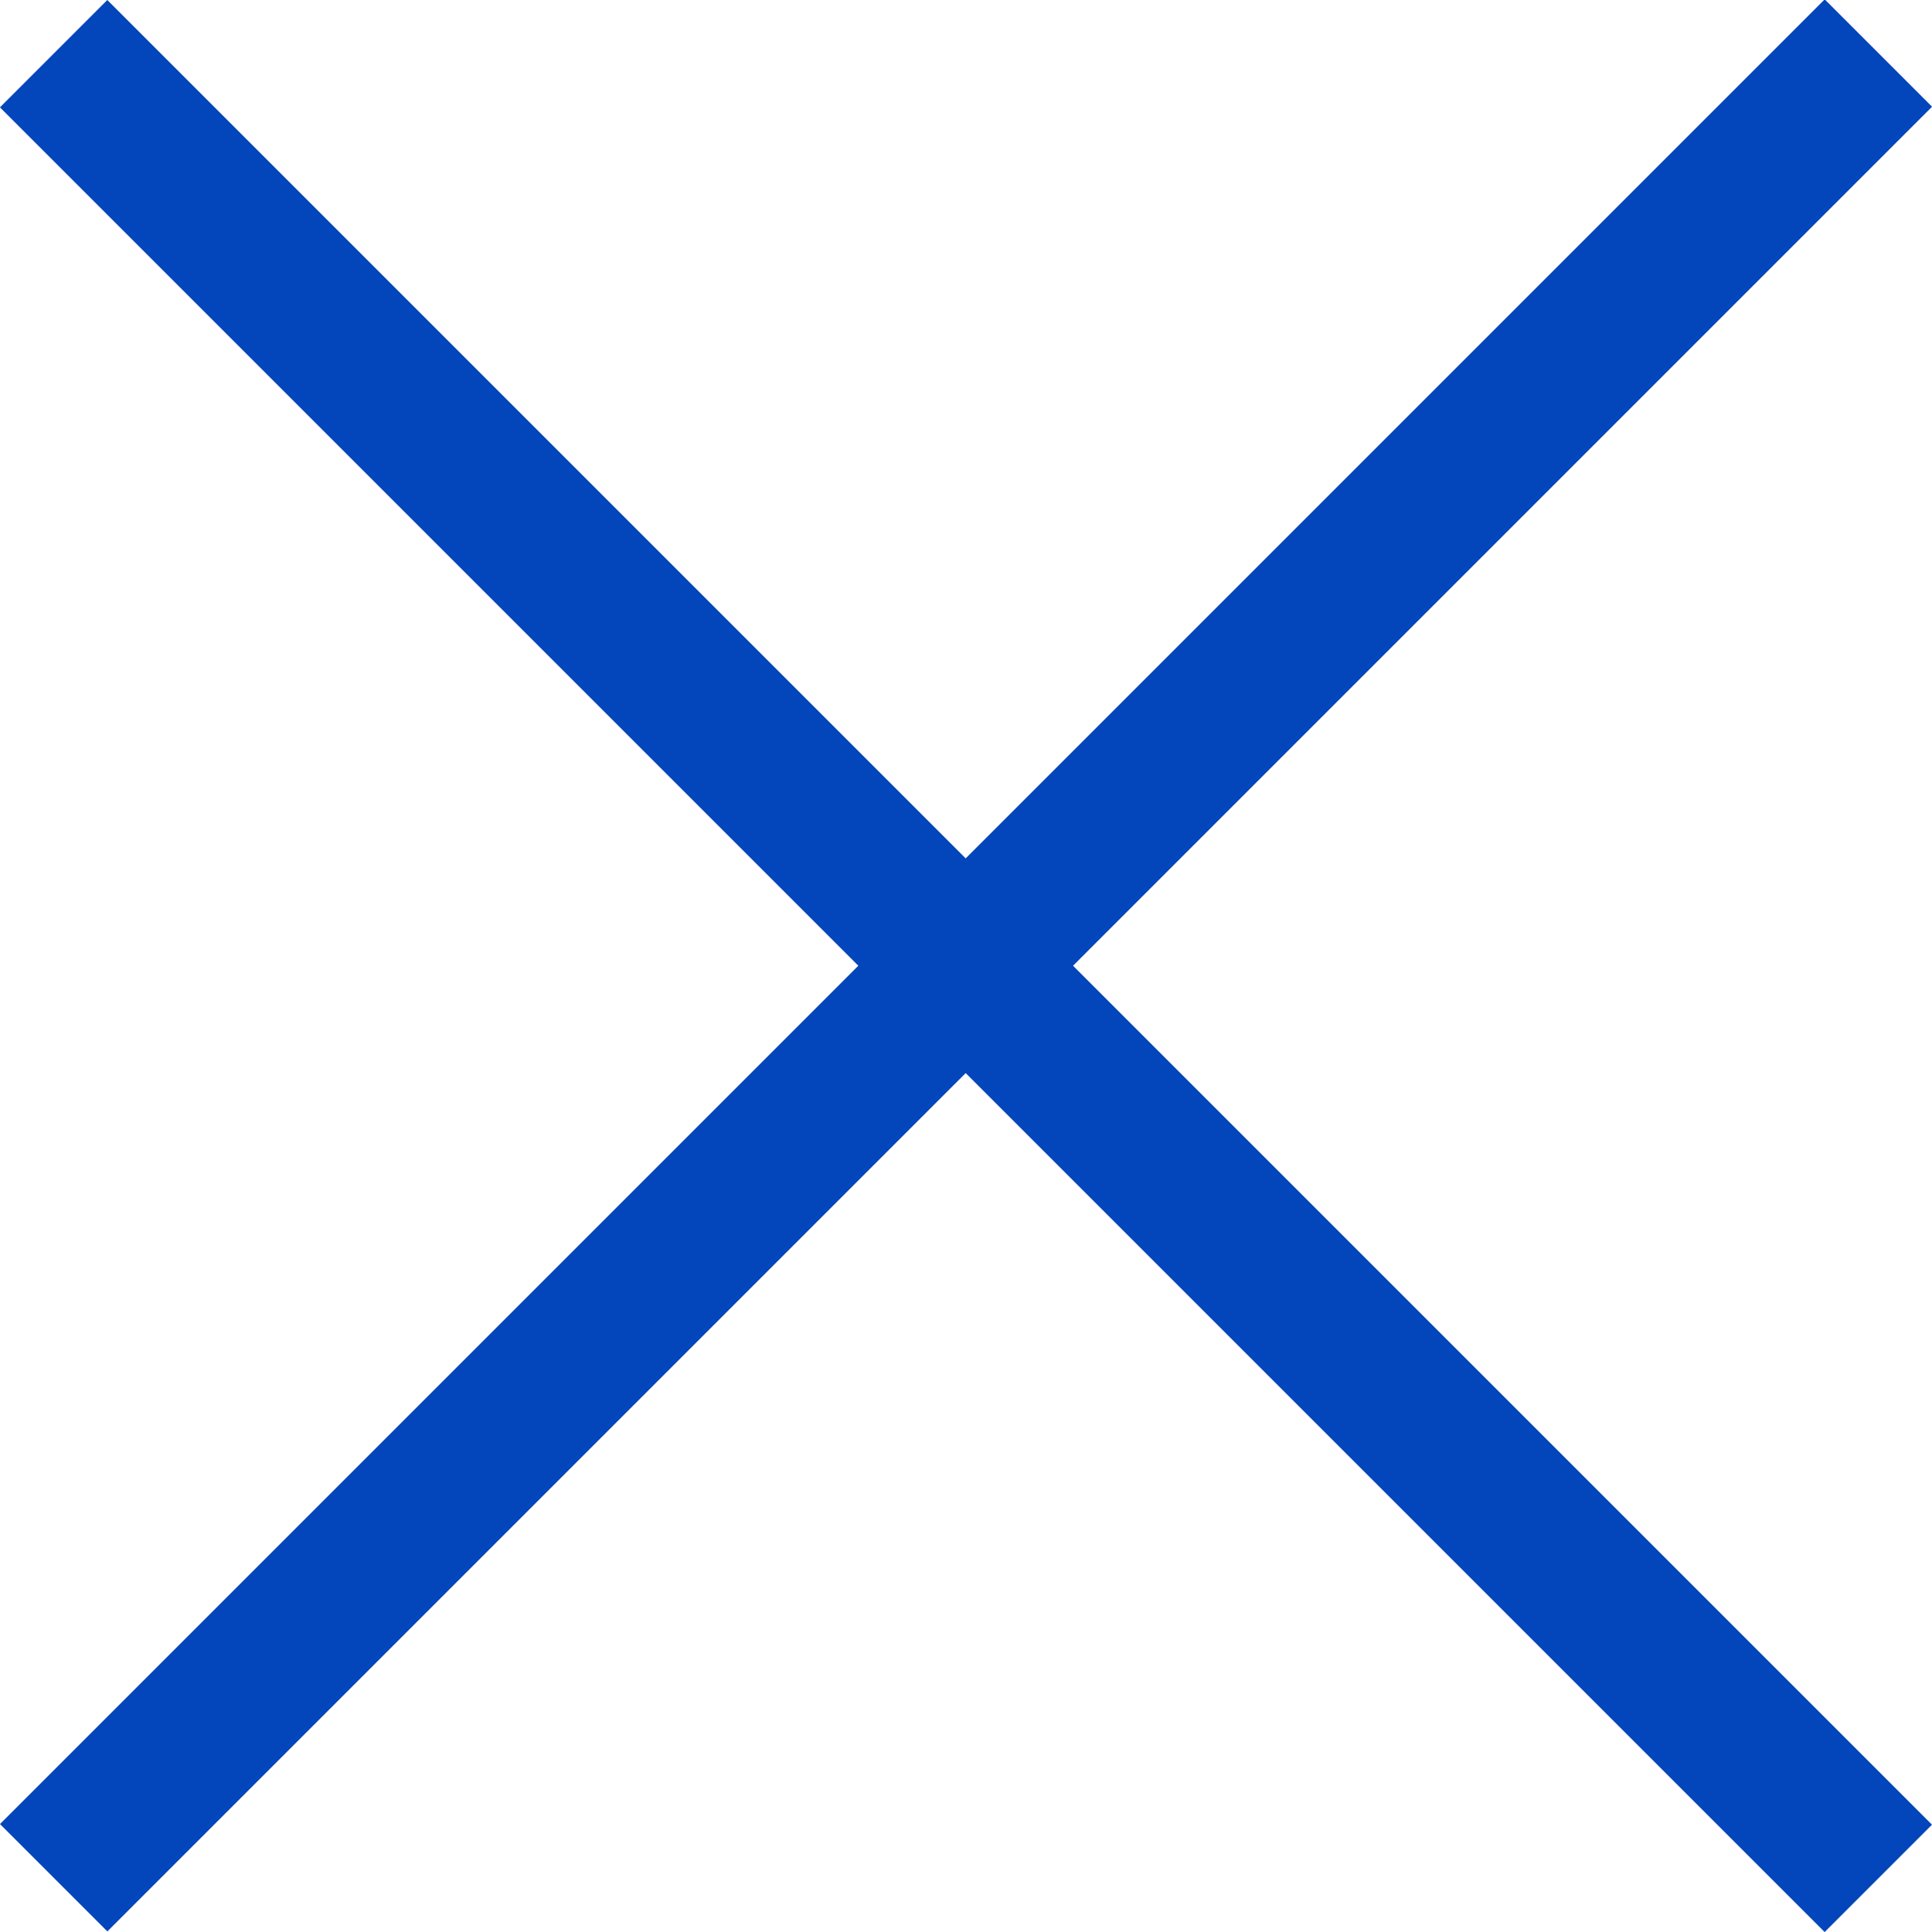
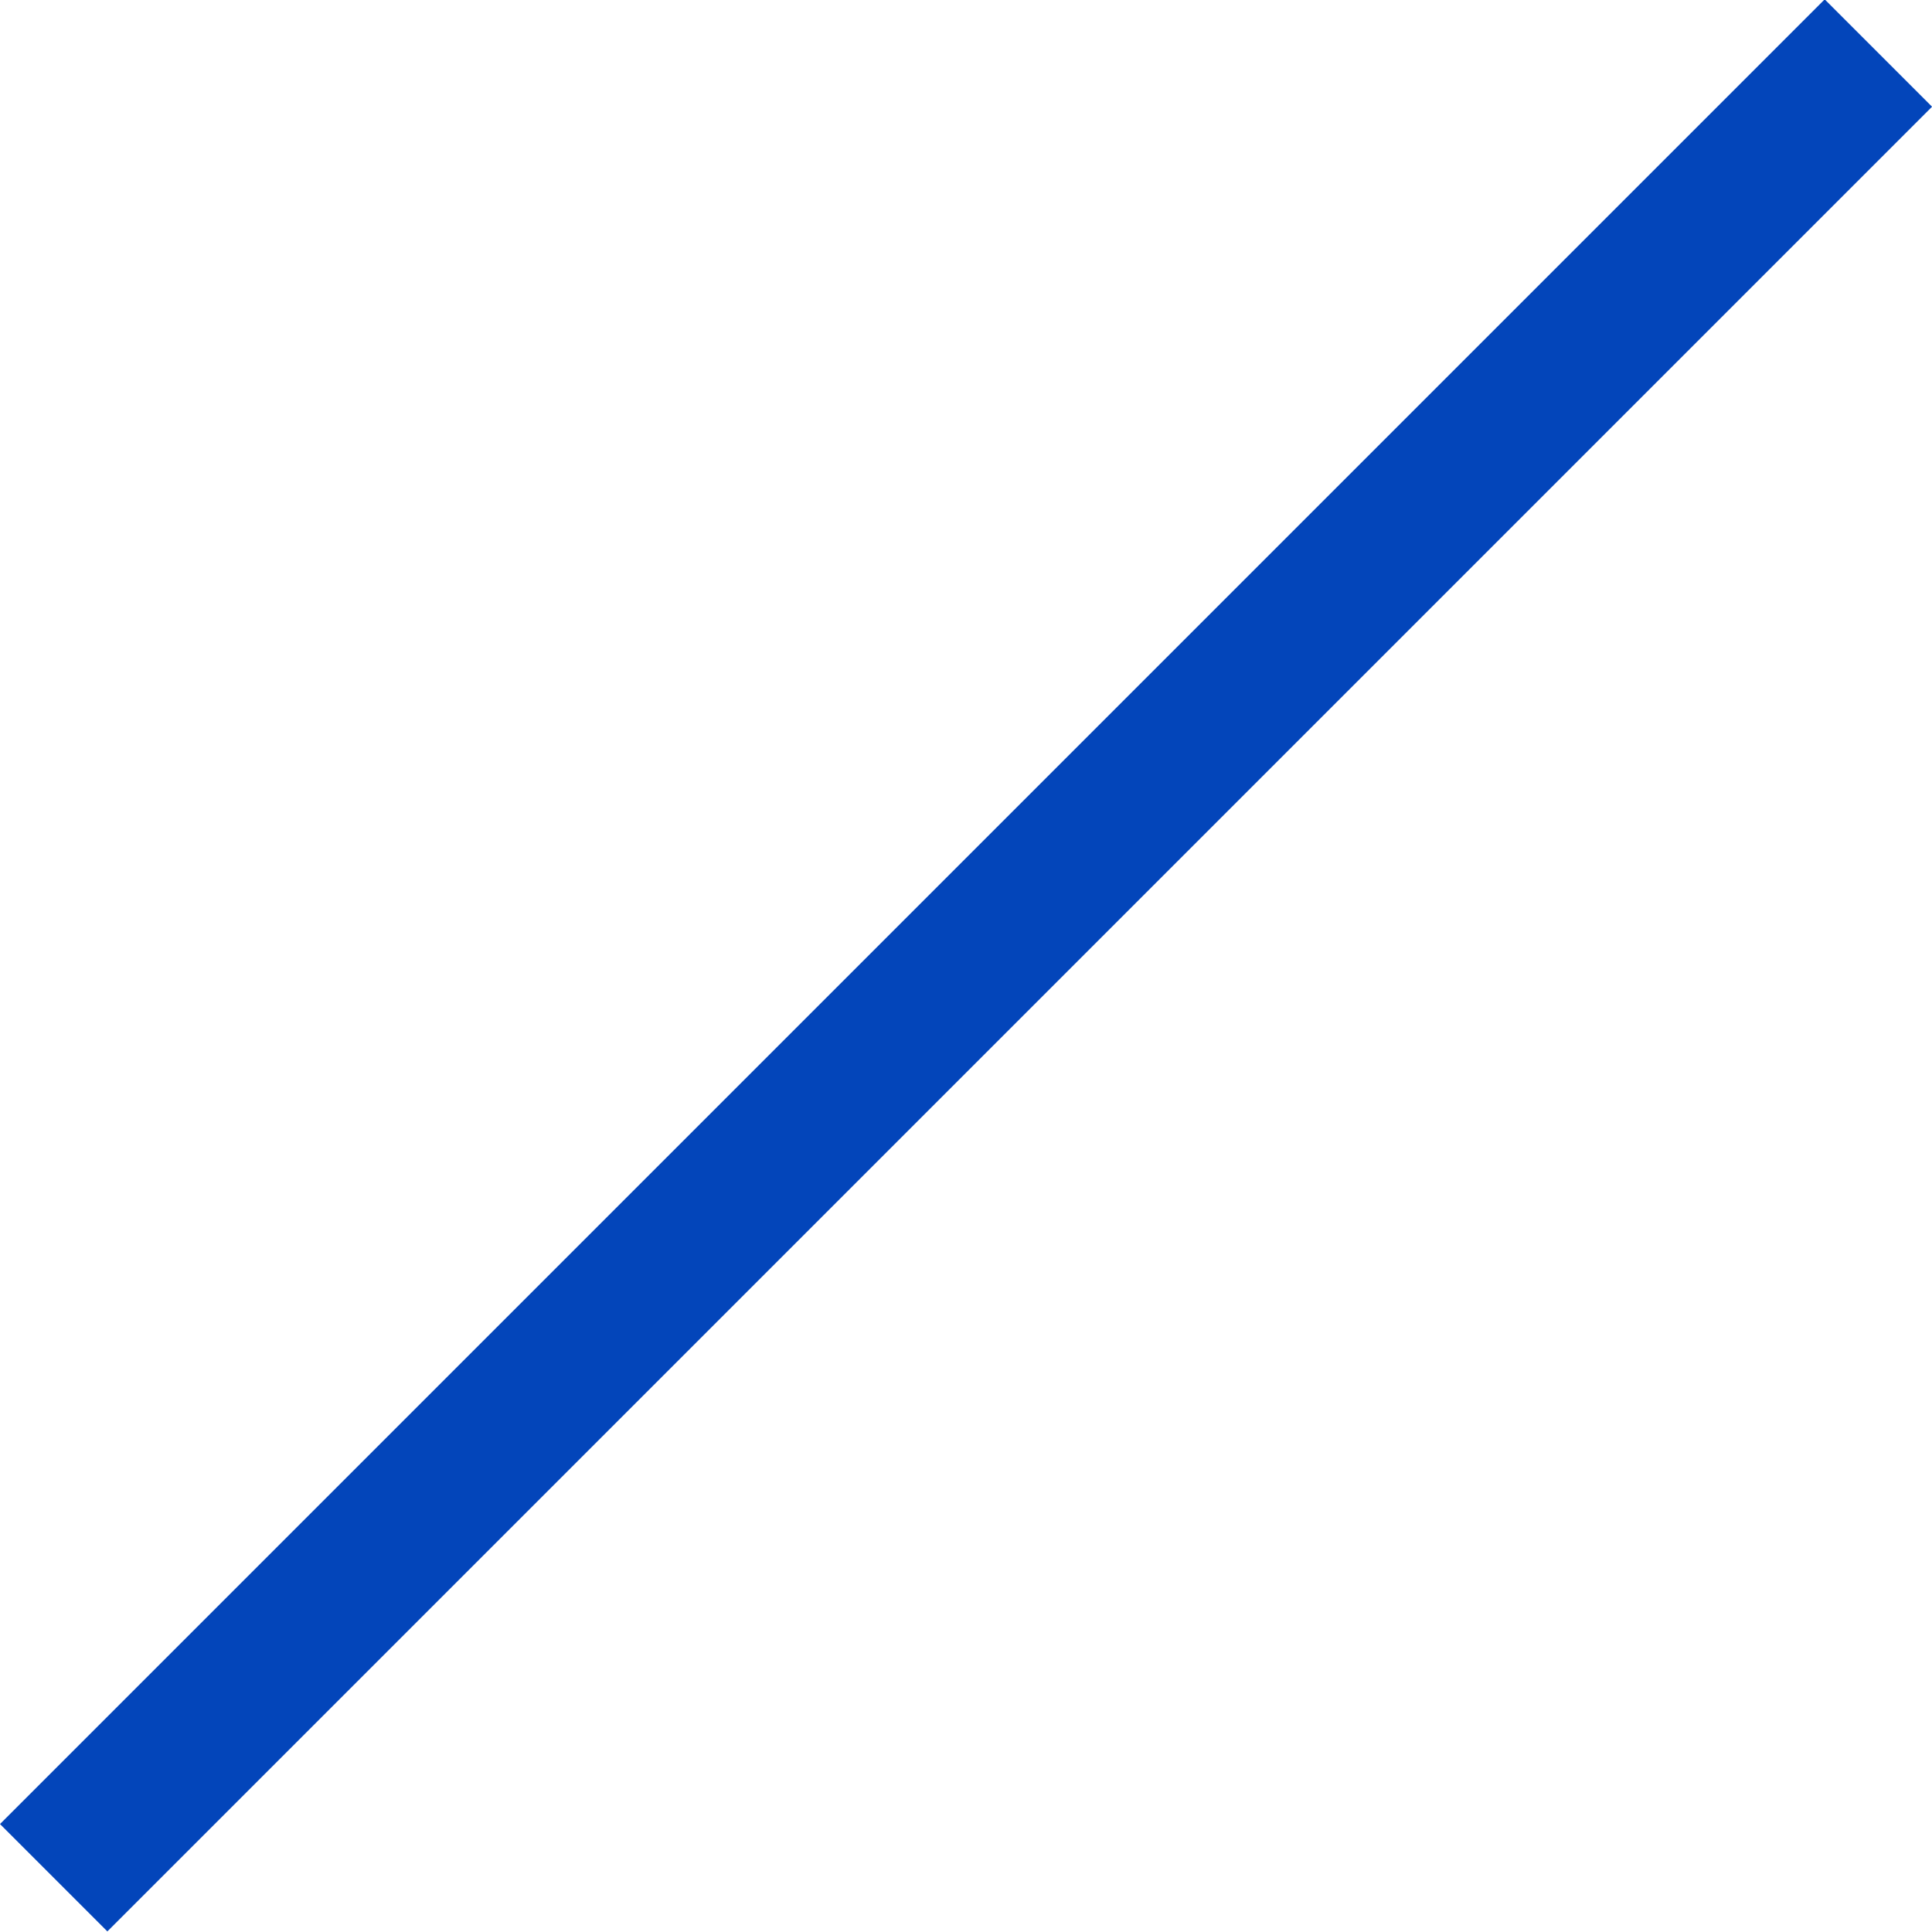
<svg xmlns="http://www.w3.org/2000/svg" width="24" height="24" viewBox="0 0 24 24" fill="none">
-   <rect x="1.333" width="32.056" height="1.886" transform="rotate(45 1.333 0)" fill="#0345BA" />
  <rect y="22.659" width="32.056" height="1.886" transform="rotate(-45 0 22.659)" fill="#0345BA" />
</svg>